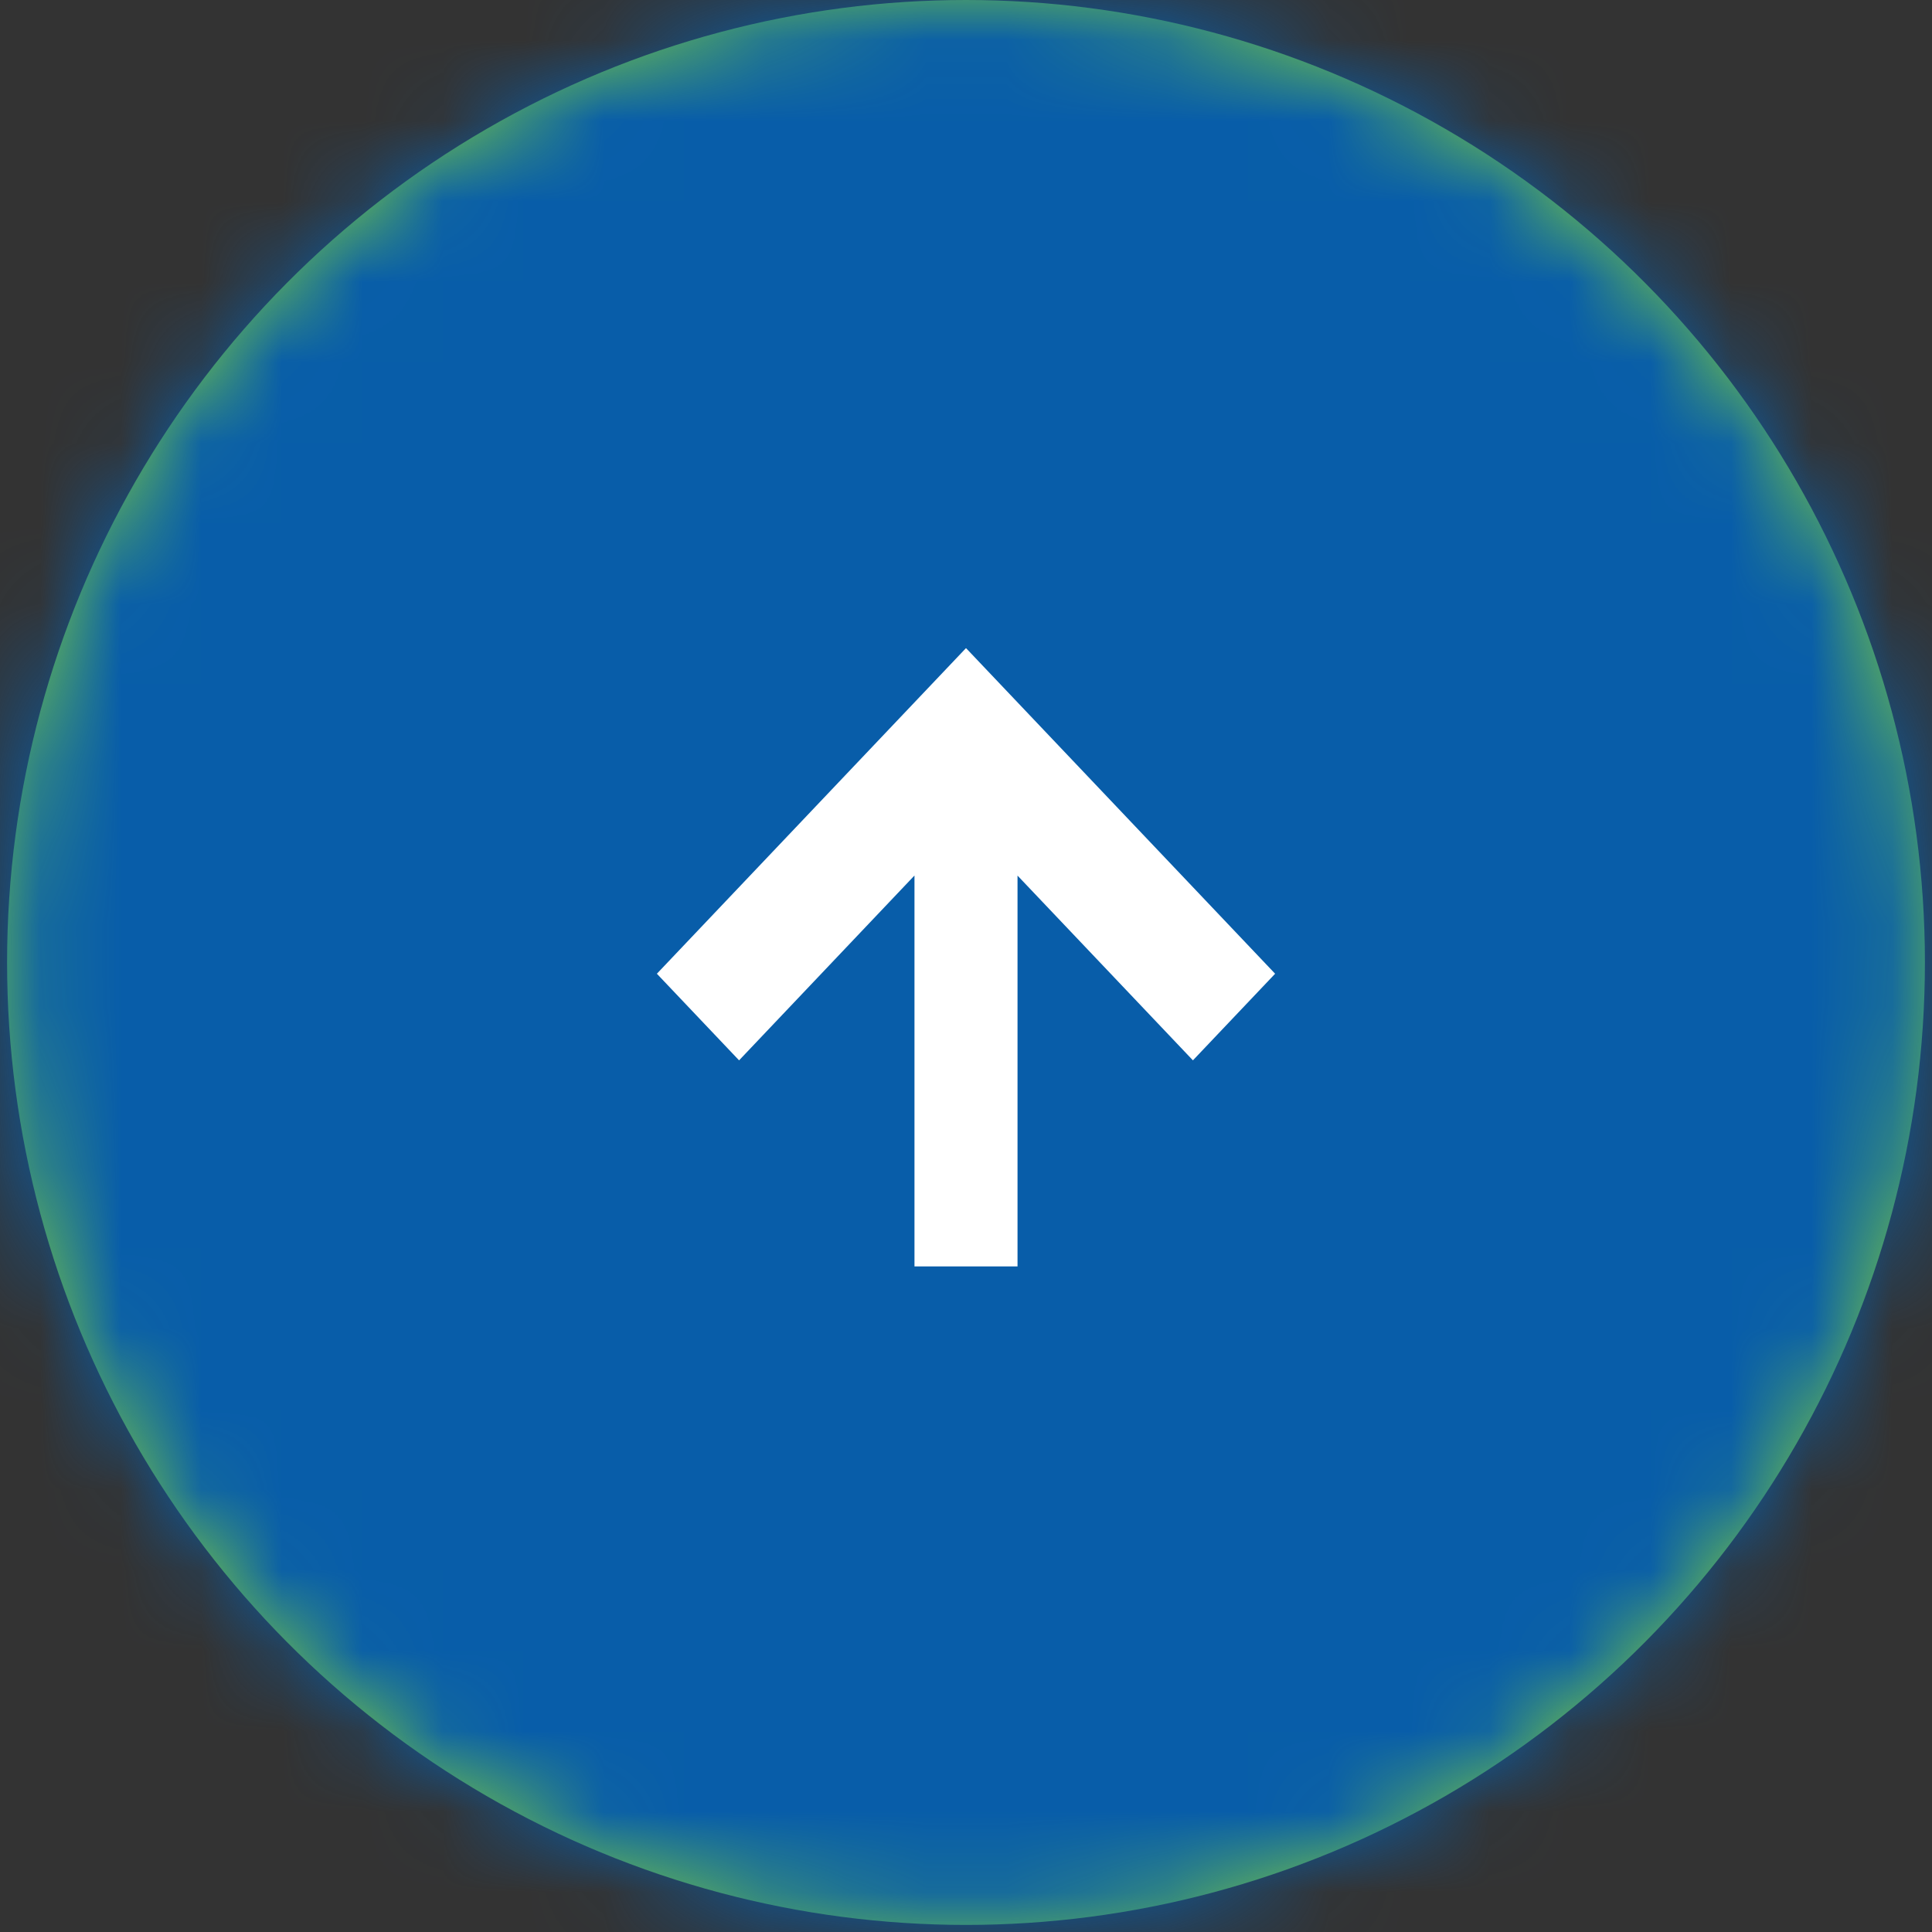
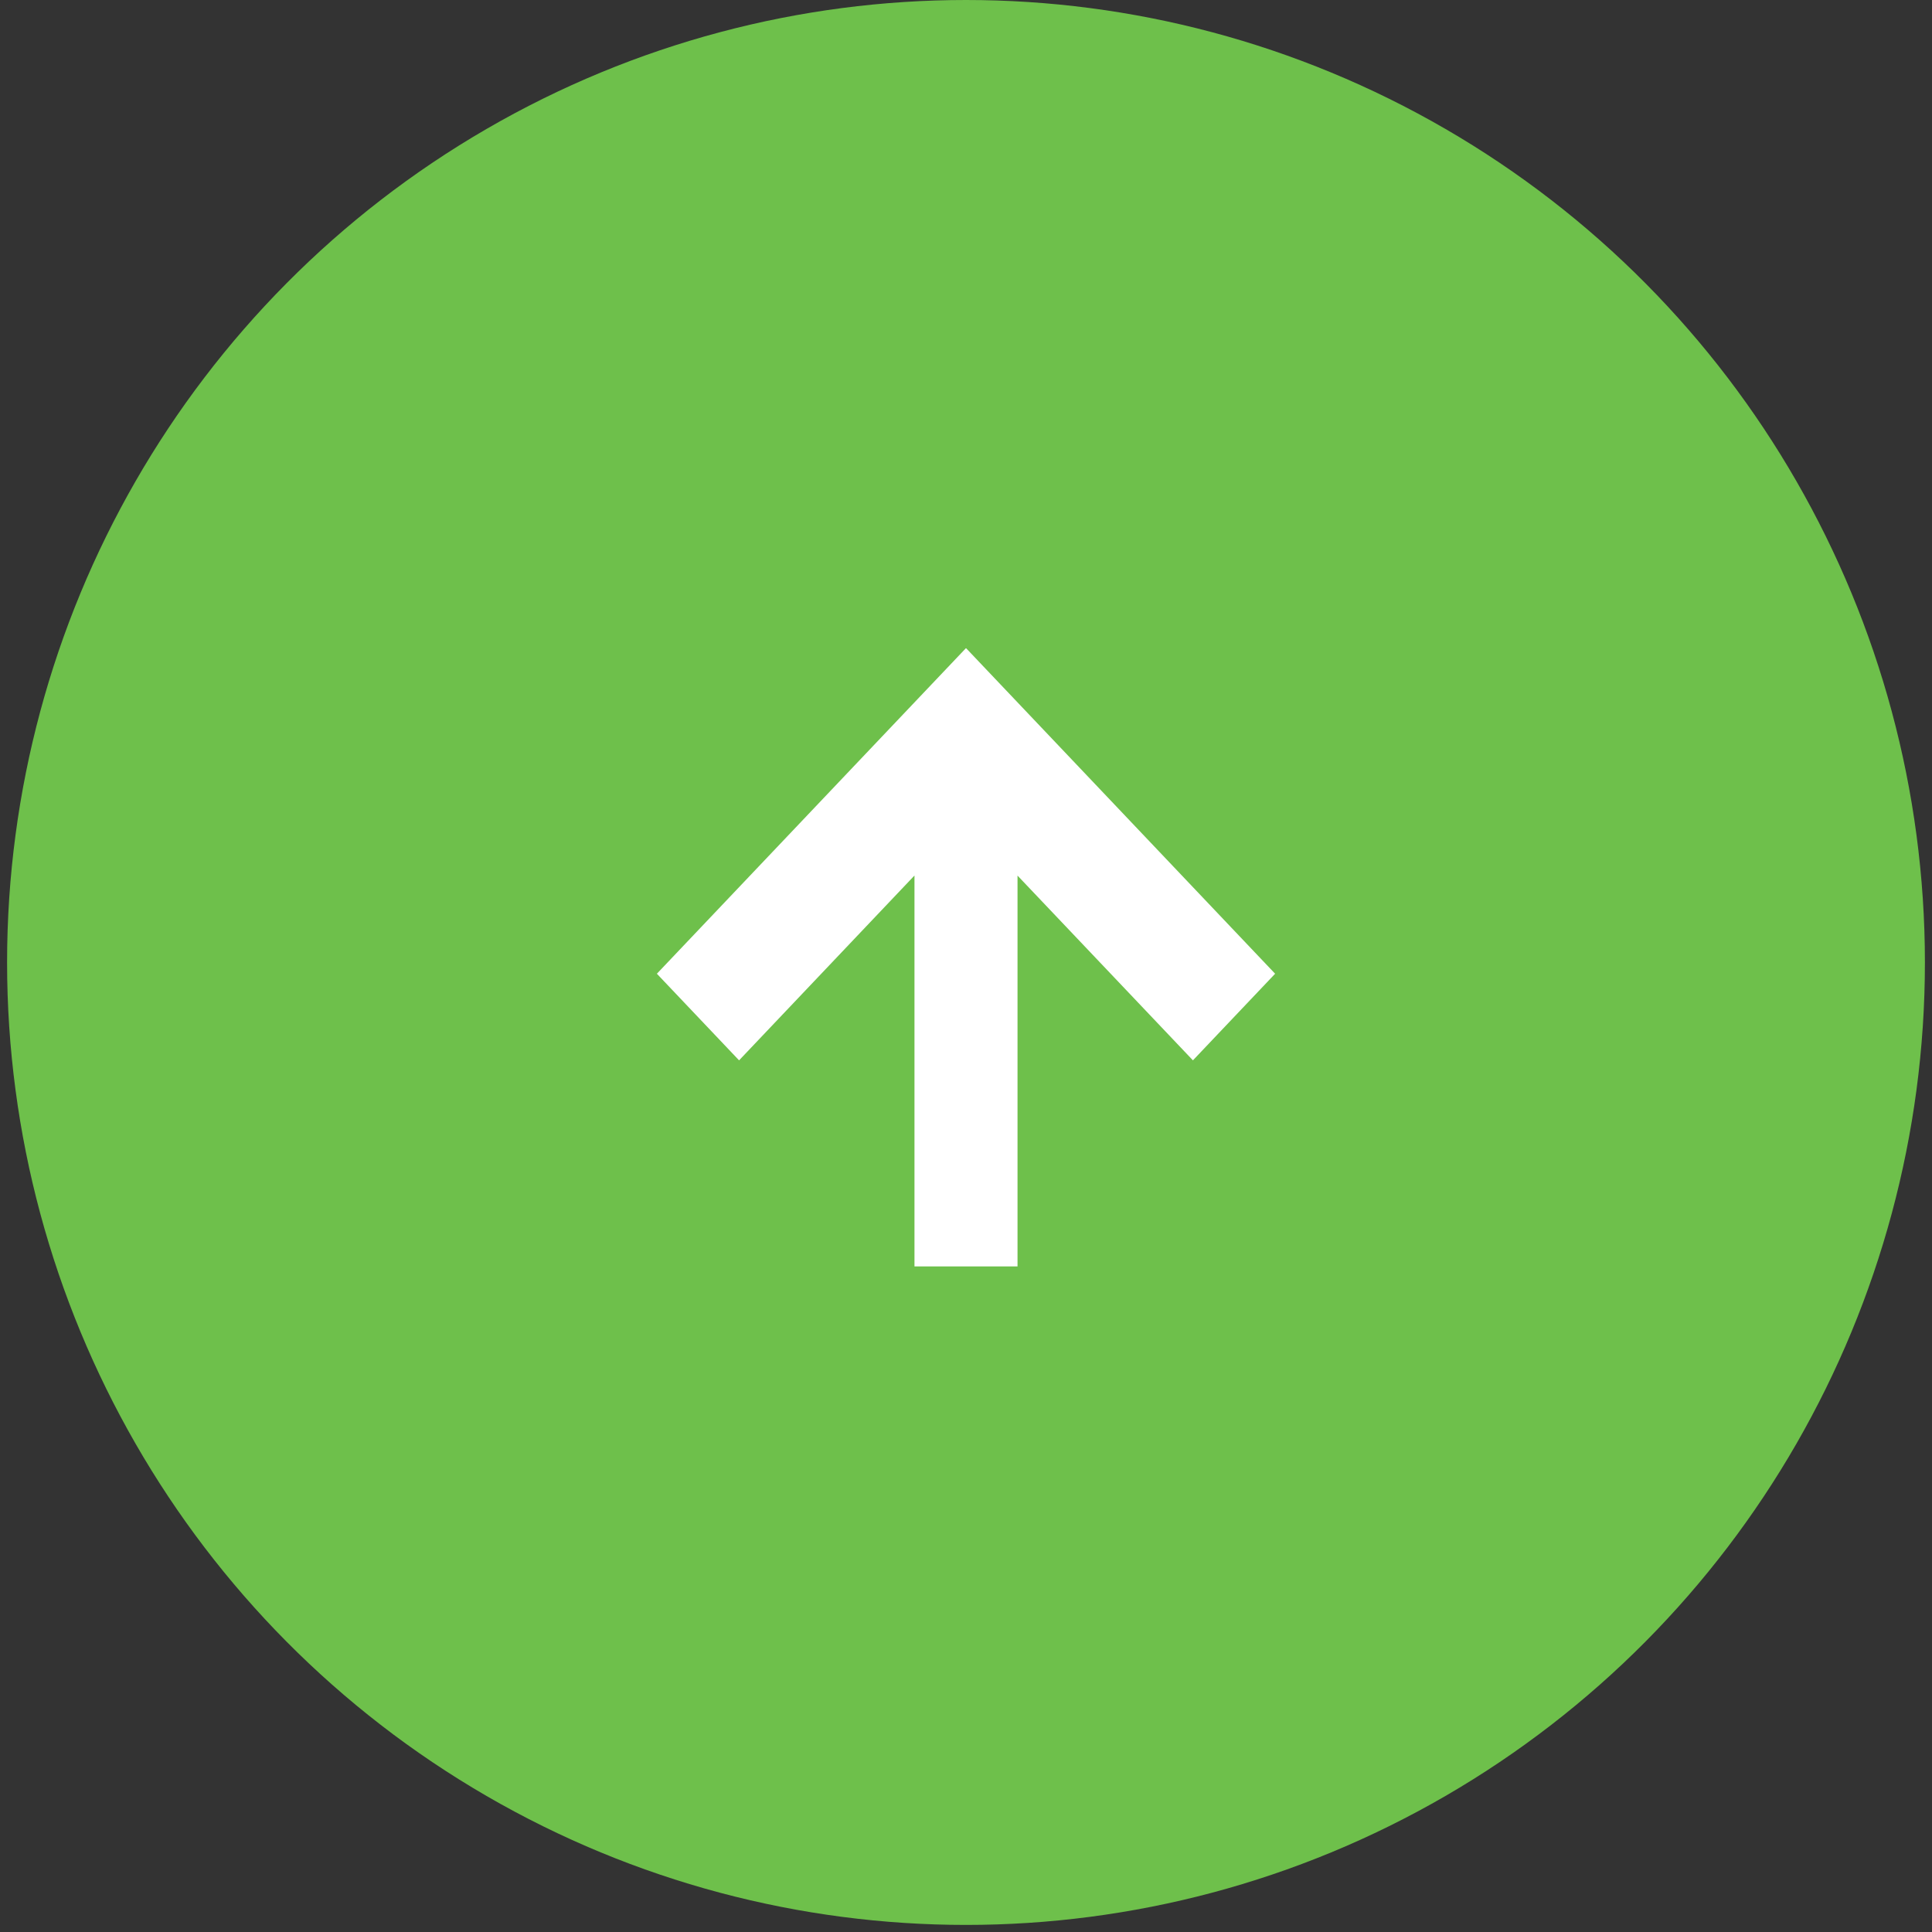
<svg xmlns="http://www.w3.org/2000/svg" xmlns:xlink="http://www.w3.org/1999/xlink" width="24px" height="24px" viewBox="0 0 24 24" version="1.1">
  <rect x="0" y="0" width="24" height="24" fill="#333333" stroke="none" />
  <title>Icon/Shopping</title>
  <defs>
    <ellipse id="path-1" cx="12" cy="11.956" rx="11.912" ry="11.956" />
    <path d="M3.636,-1.38682959e-13 L7.68,3.839 L7.677,3.84 L7.68,3.841 L3.636,7.68 L2.56,6.659 L4.855,4.48 L-1.07661435e-12,4.48 L-1.07661435e-12,3.2 L4.856,3.2 L2.56,1.021 L3.636,-1.38682959e-13 Z" id="path-3" />
  </defs>
  <g id="Symbols" stroke="none" stroke-width="1" fill="none" fill-rule="evenodd">
    <g id="Component/3/A/Global-Footer-Copyright-" transform="translate(-1302, -24)">
      <g id="Group-73" transform="translate(1302, 24)">
        <g id="Colour/Grey/Light-Grey">
          <mask id="mask-2" fill="white">
            <use xlink:href="#path-1" />
          </mask>
          <use id="Mask" fill="#6EC04B" xlink:href="#path-1" />
          <g id="Group" mask="url(#mask-2)" fill="#085da9">
            <g id="Colour/Grey/Light-Grey">
-               <rect id="Rectangle" x="0" y="0" width="24" height="24" />
-             </g>
+               </g>
          </g>
        </g>
        <g id="Colour/Grey/White-Copy" transform="translate(8.16, 8.052)">
          <mask id="mask-4" fill="white">
            <use xlink:href="#path-3" />
          </mask>
          <use id="Mask" fill="#FFFFFF" transform="translate(3.84, 3.84) rotate(-90) translate(-3.84, -3.84) " xlink:href="#path-3" />
        </g>
      </g>
    </g>
  </g>
</svg>